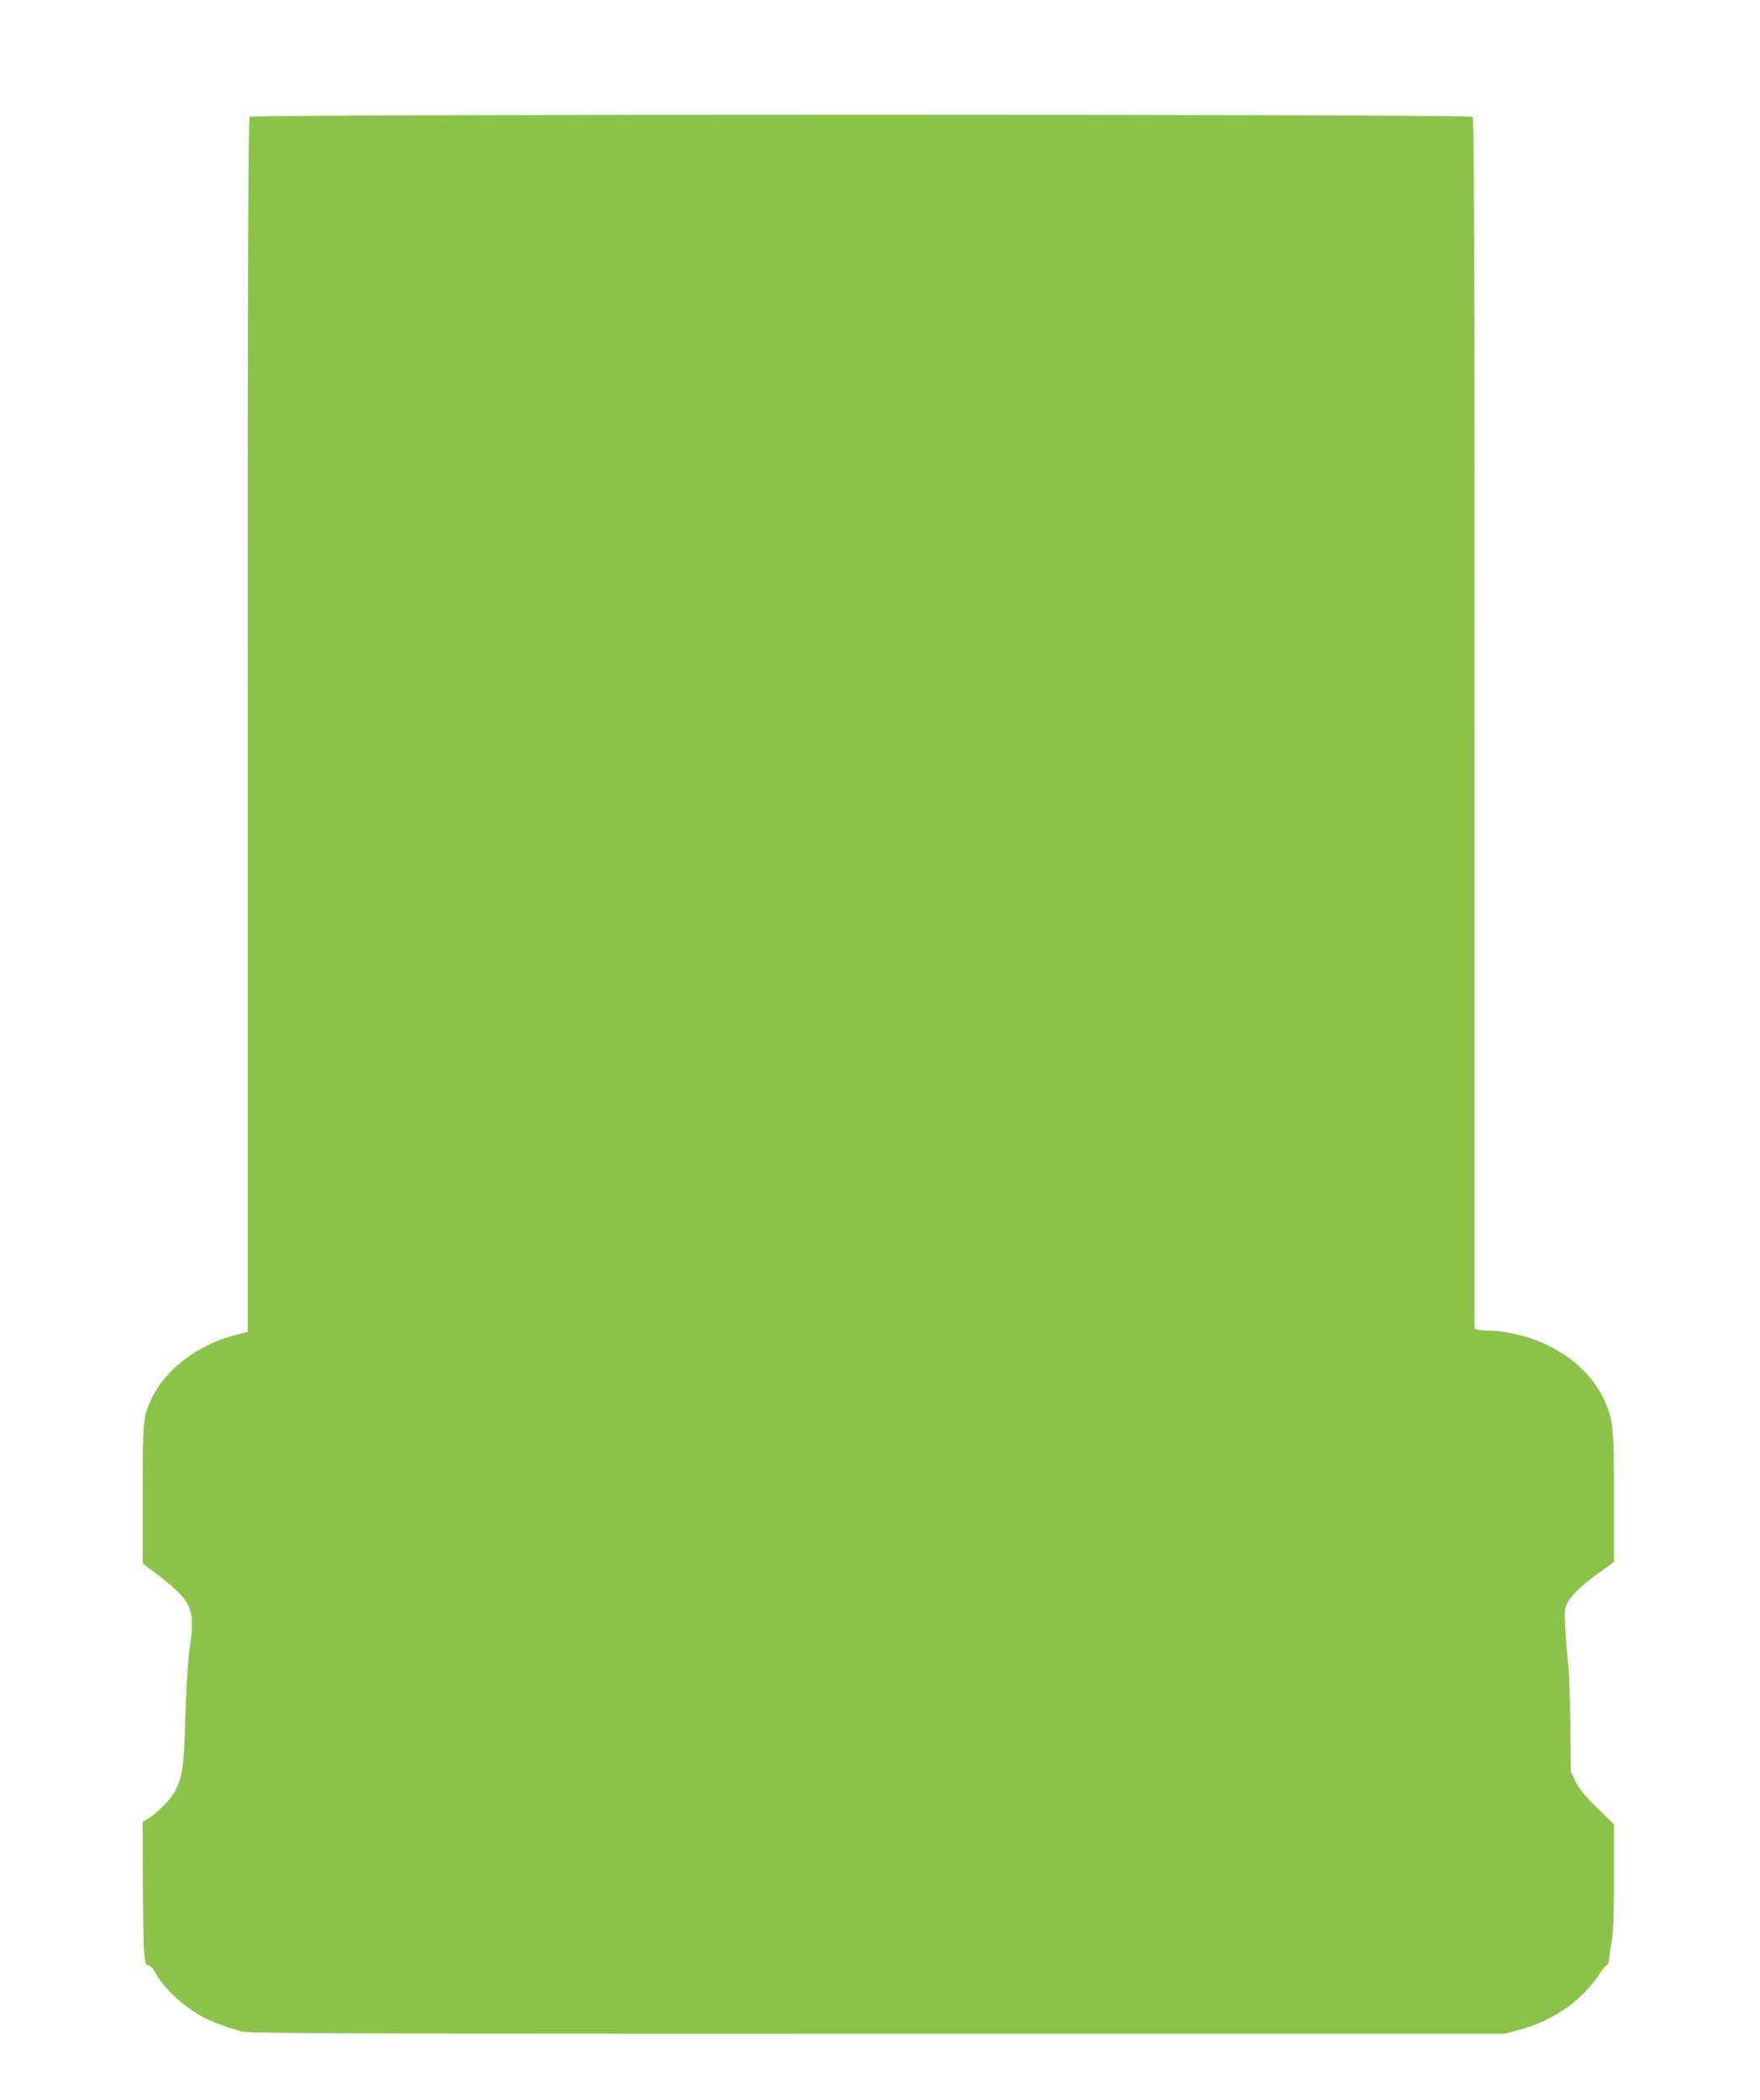
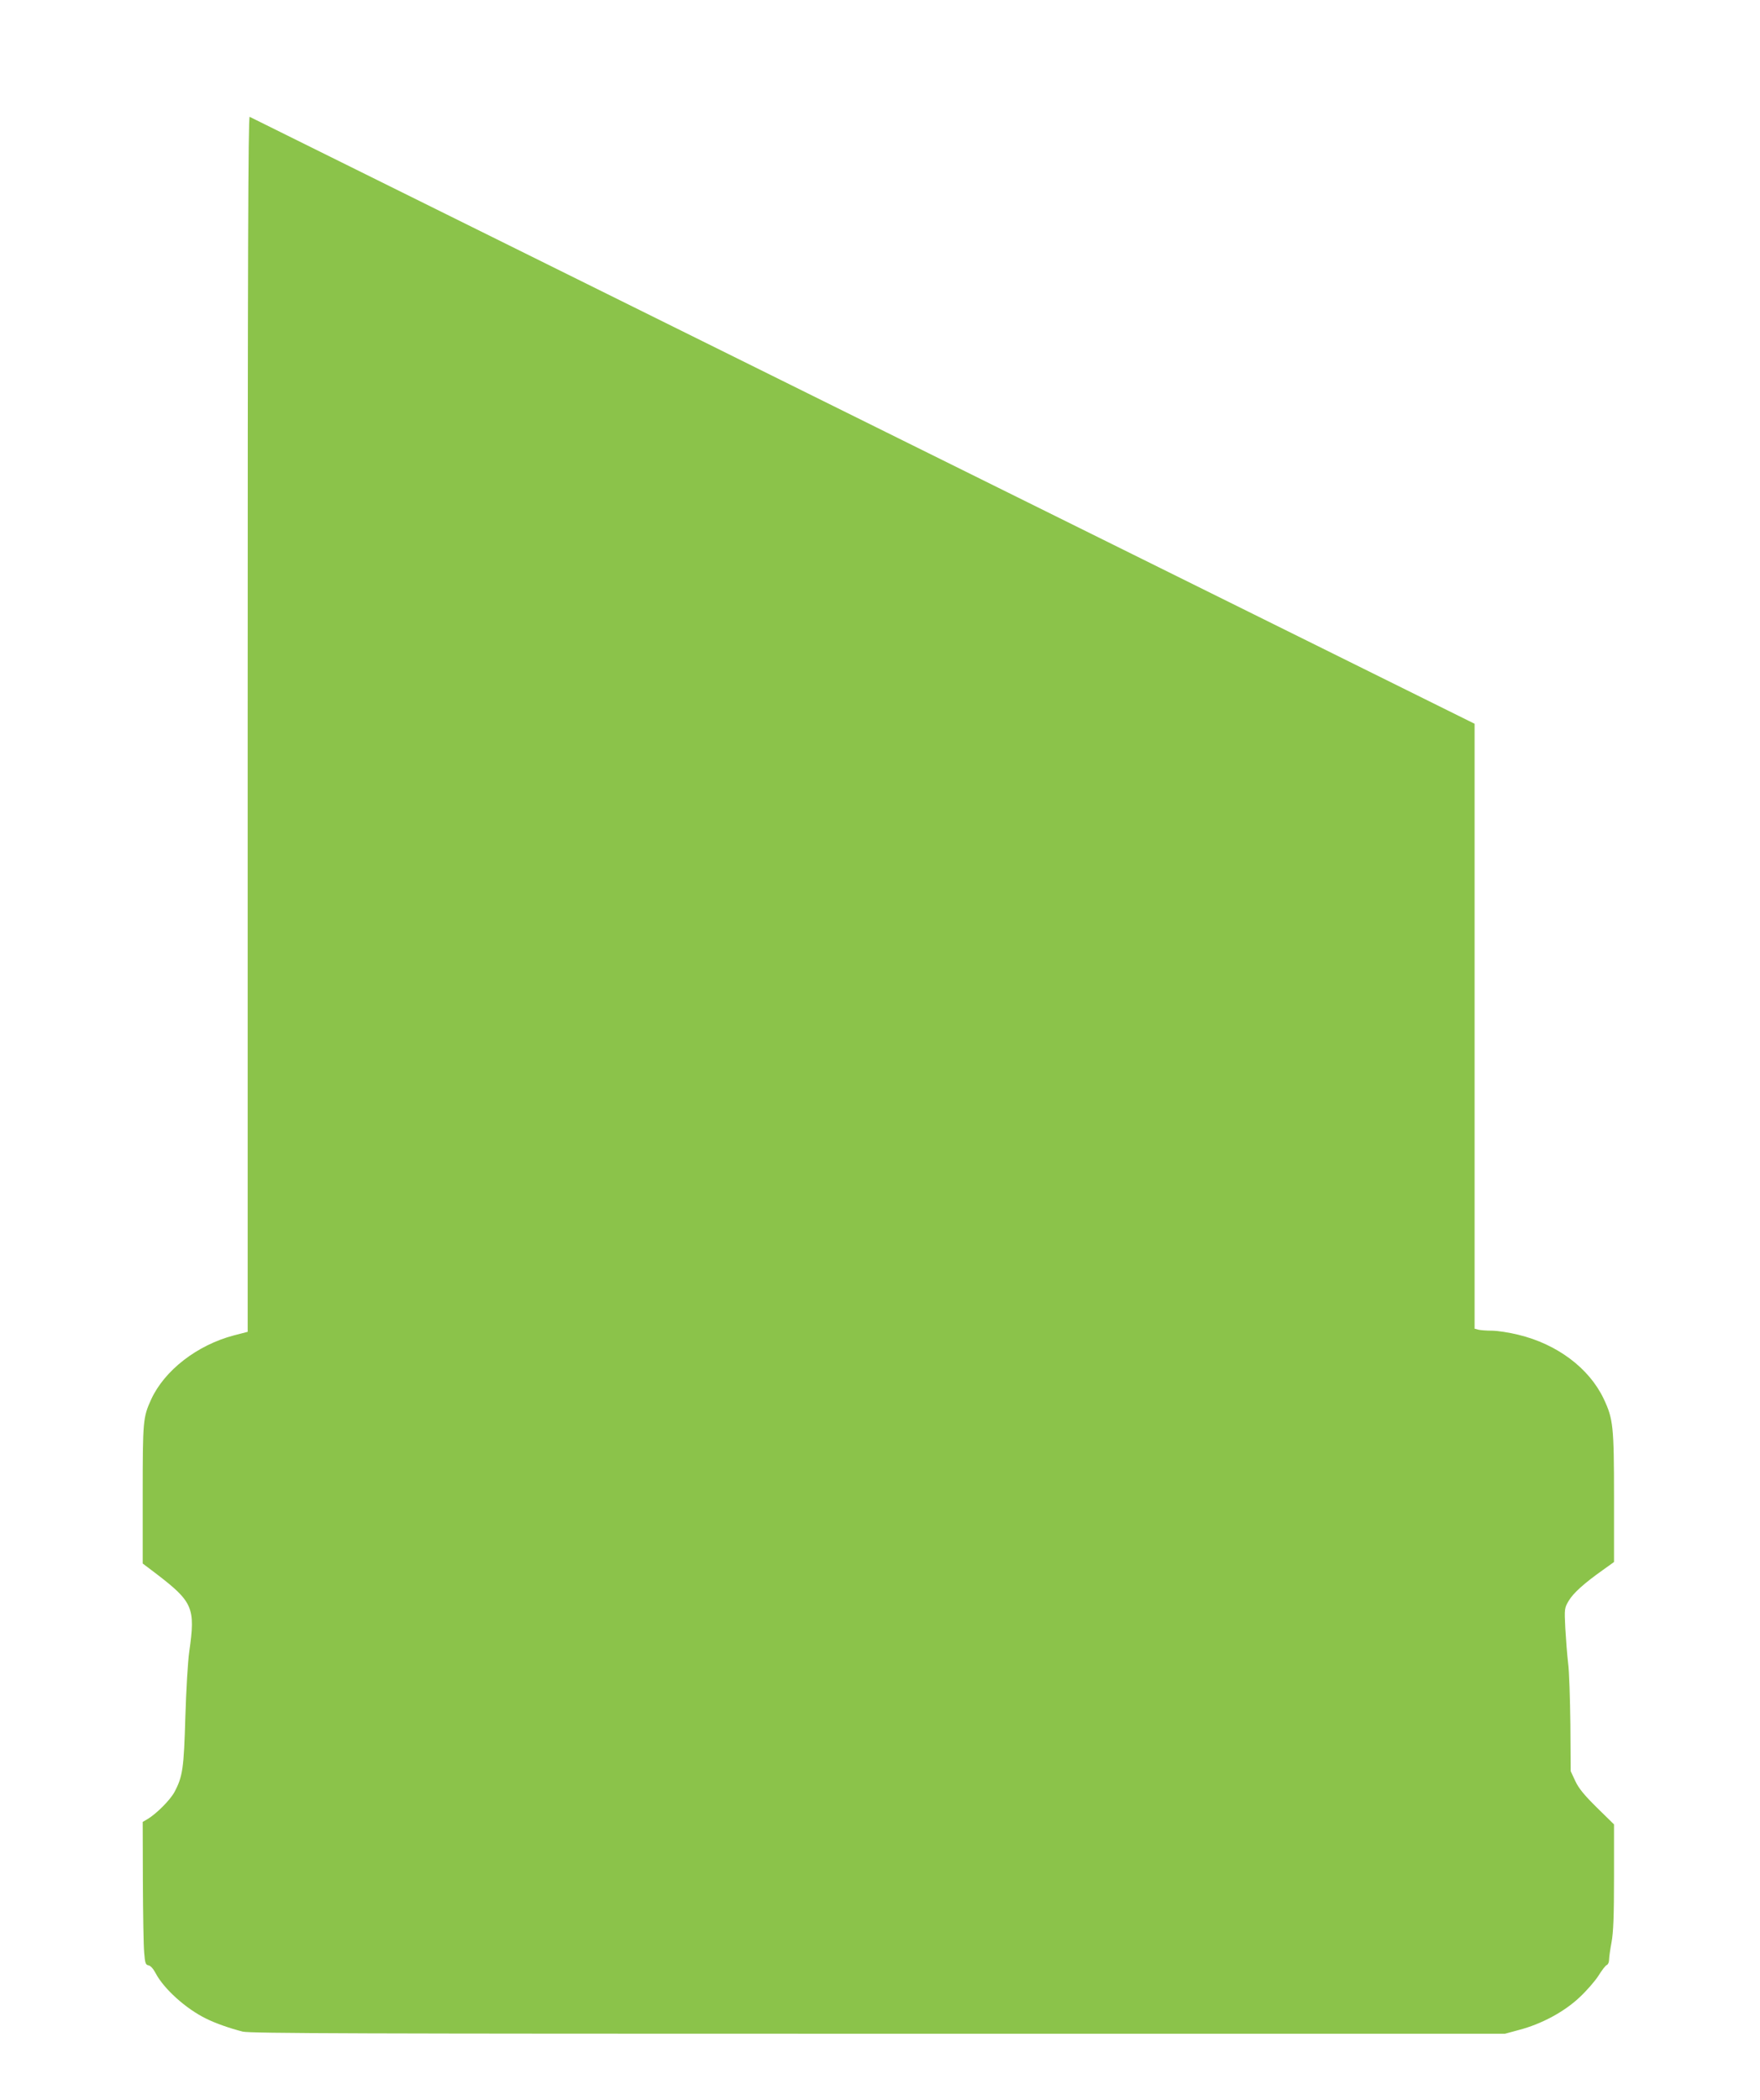
<svg xmlns="http://www.w3.org/2000/svg" version="1.0" width="1073pt" height="1280pt" viewBox="0 0 1073 1280" preserveAspectRatio="xMidYMid meet">
  <g transform="translate(0,1280) scale(0.1,-0.1)" fill="#8bc34a" stroke="none">
-     <path d="M1522 12088 c-9 -9 -12 -847 -12 -3708 l0 -3697 -85 -22 c-223 -59 -421 -212 -503 -389 -50 -110 -52 -128 -52 -579 l0 -422 78 -59 c229 -175 244 -210 206 -477 -9 -62 -19 -236 -24 -400 -9 -312 -16 -363 -67 -458 -27 -49 -110 -132 -164 -164 l-29 -17 1 -361 c1 -198 4 -394 8 -435 5 -65 9 -75 26 -78 13 -2 30 -21 45 -50 50 -94 183 -214 305 -274 58 -29 146 -60 225 -80 46 -11 711 -13 3875 -13 l3820 0 85 23 c138 36 277 111 370 199 44 41 96 101 116 133 20 32 42 61 50 64 8 3 14 18 14 33 0 15 7 63 15 106 11 60 15 156 15 398 l0 320 -104 102 c-77 76 -111 117 -132 162 l-28 60 -2 285 c-2 157 -7 326 -14 375 -6 50 -13 145 -17 212 -6 119 -5 123 21 167 28 47 92 105 209 188 l67 48 0 392 c0 437 -5 480 -63 603 -89 187 -284 333 -520 390 -56 14 -129 25 -162 25 -33 0 -70 3 -82 6 l-23 6 0 3687 c0 2854 -3 3690 -12 3699 -17 17 -7439 17 -7456 0z" />
+     <path d="M1522 12088 c-9 -9 -12 -847 -12 -3708 l0 -3697 -85 -22 c-223 -59 -421 -212 -503 -389 -50 -110 -52 -128 -52 -579 l0 -422 78 -59 c229 -175 244 -210 206 -477 -9 -62 -19 -236 -24 -400 -9 -312 -16 -363 -67 -458 -27 -49 -110 -132 -164 -164 l-29 -17 1 -361 c1 -198 4 -394 8 -435 5 -65 9 -75 26 -78 13 -2 30 -21 45 -50 50 -94 183 -214 305 -274 58 -29 146 -60 225 -80 46 -11 711 -13 3875 -13 l3820 0 85 23 c138 36 277 111 370 199 44 41 96 101 116 133 20 32 42 61 50 64 8 3 14 18 14 33 0 15 7 63 15 106 11 60 15 156 15 398 l0 320 -104 102 c-77 76 -111 117 -132 162 l-28 60 -2 285 c-2 157 -7 326 -14 375 -6 50 -13 145 -17 212 -6 119 -5 123 21 167 28 47 92 105 209 188 l67 48 0 392 c0 437 -5 480 -63 603 -89 187 -284 333 -520 390 -56 14 -129 25 -162 25 -33 0 -70 3 -82 6 l-23 6 0 3687 z" />
  </g>
</svg>